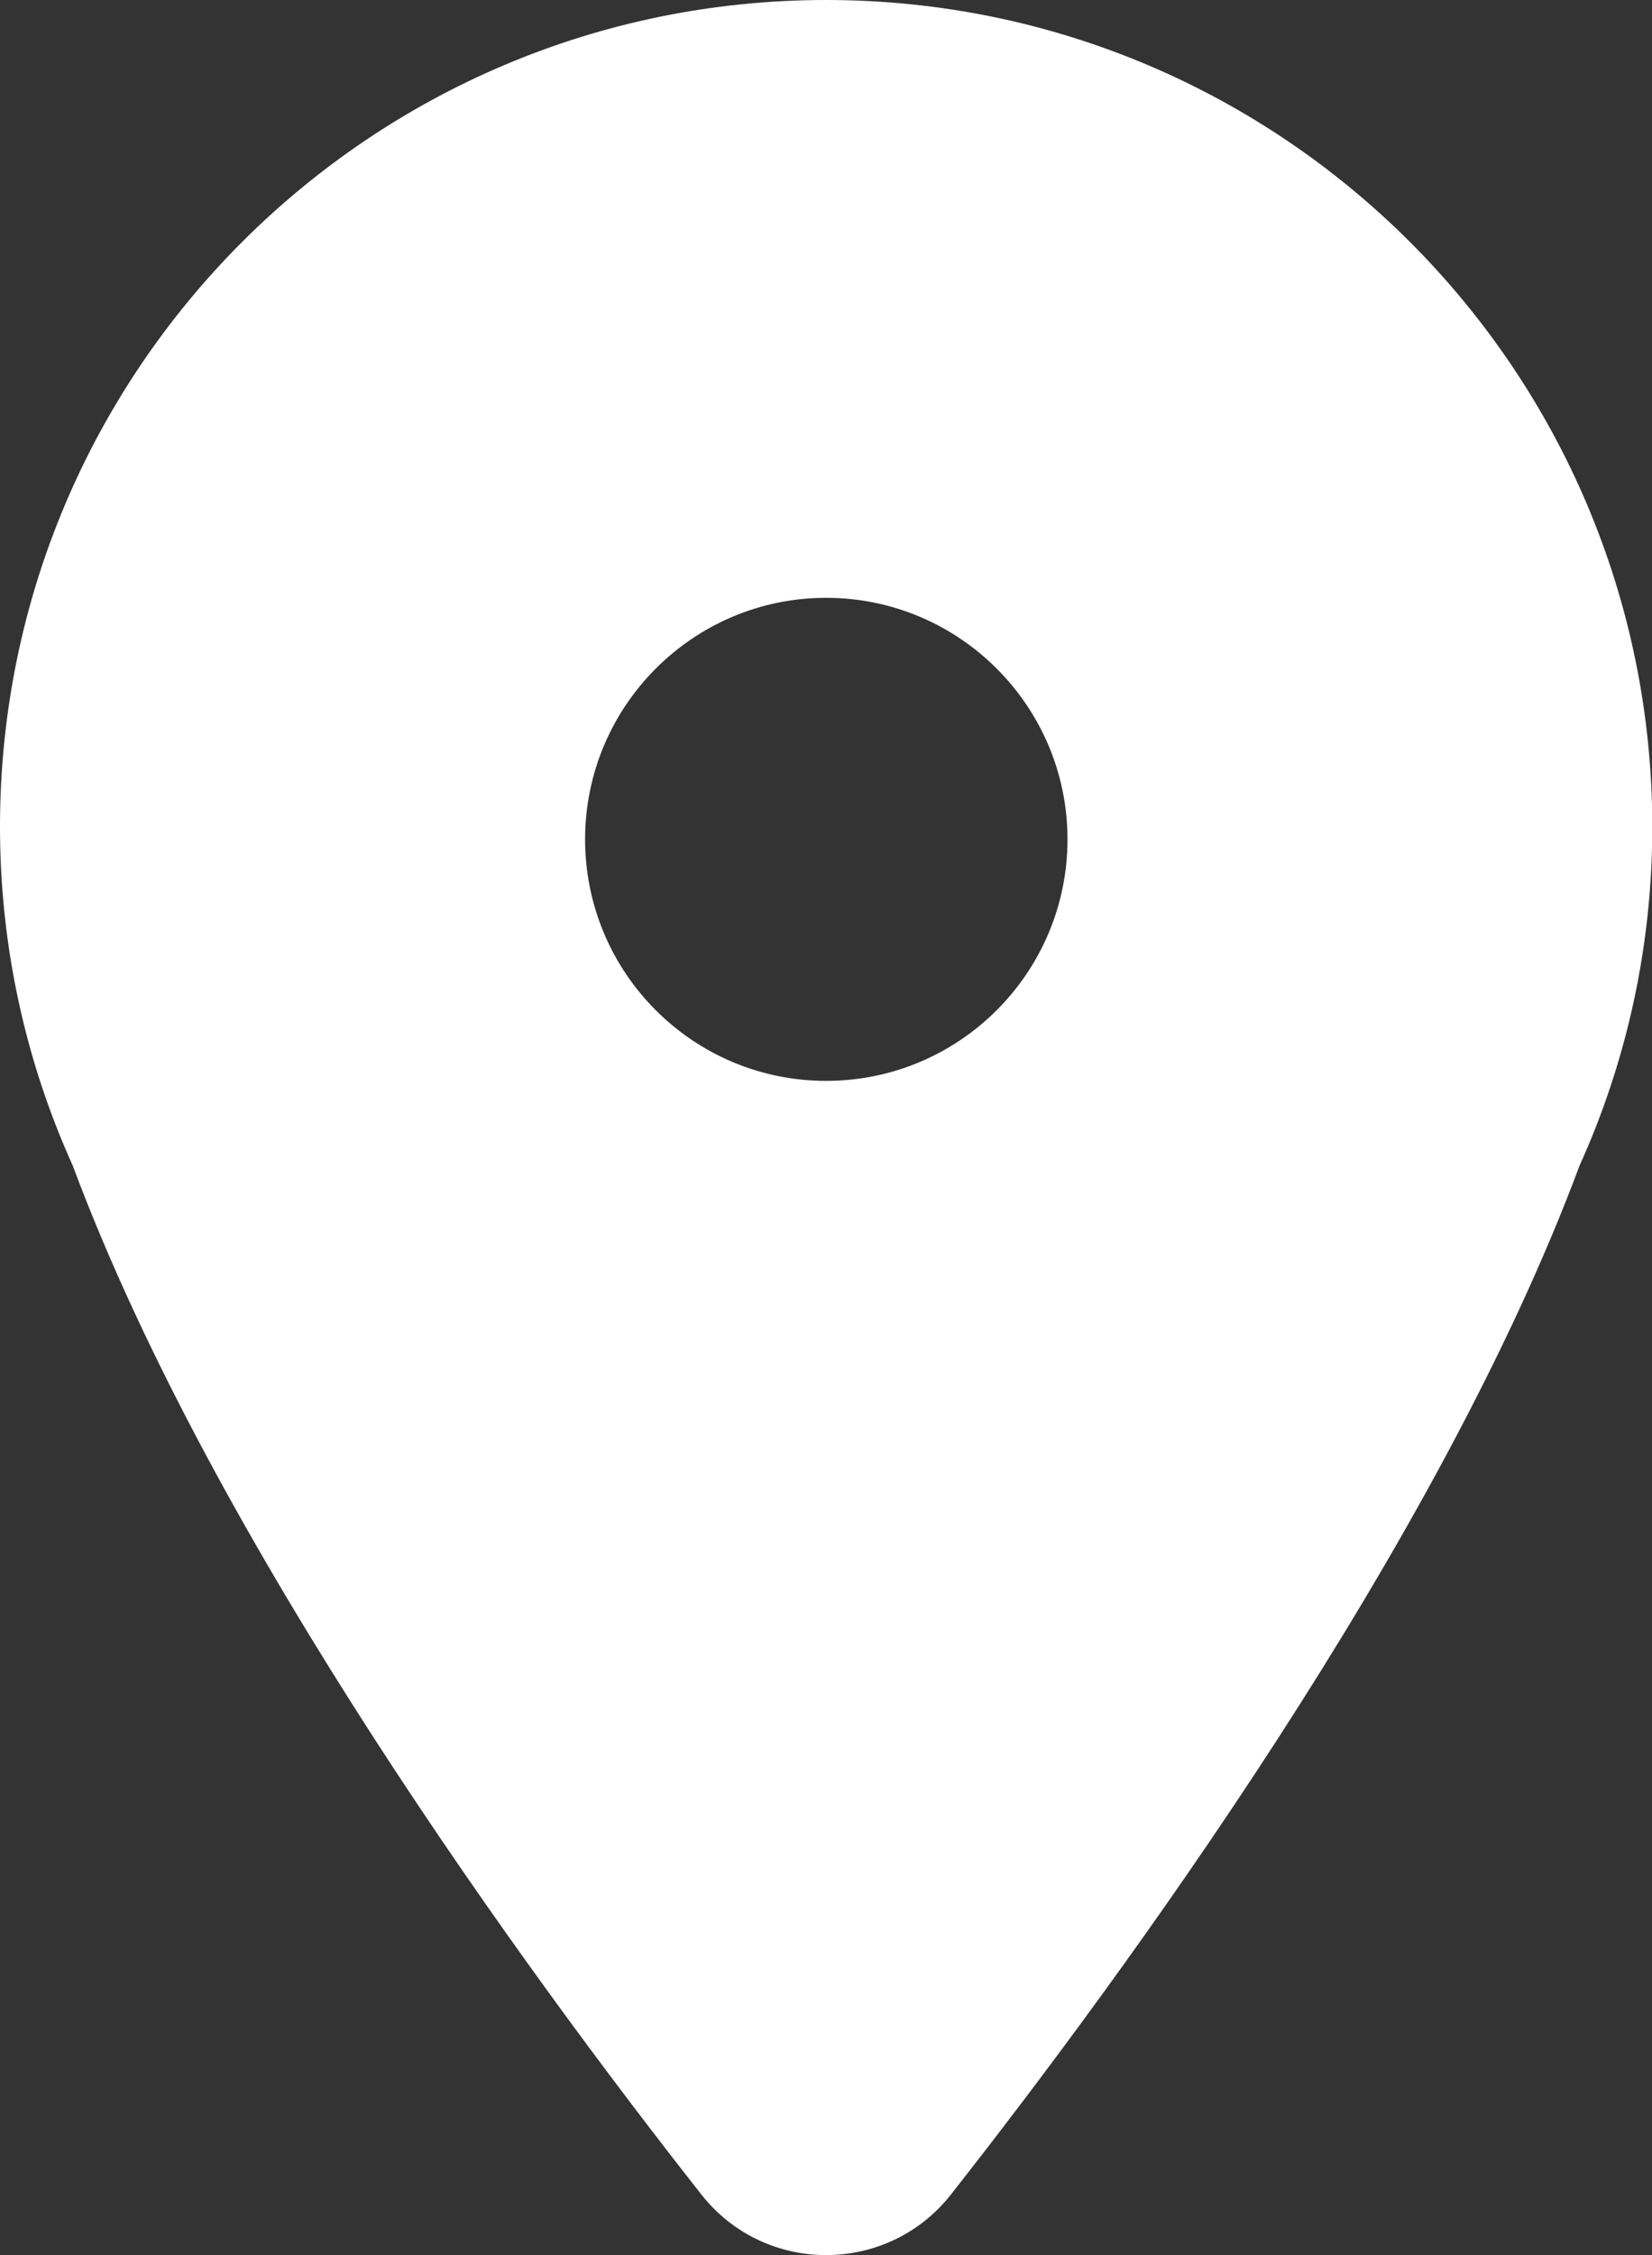
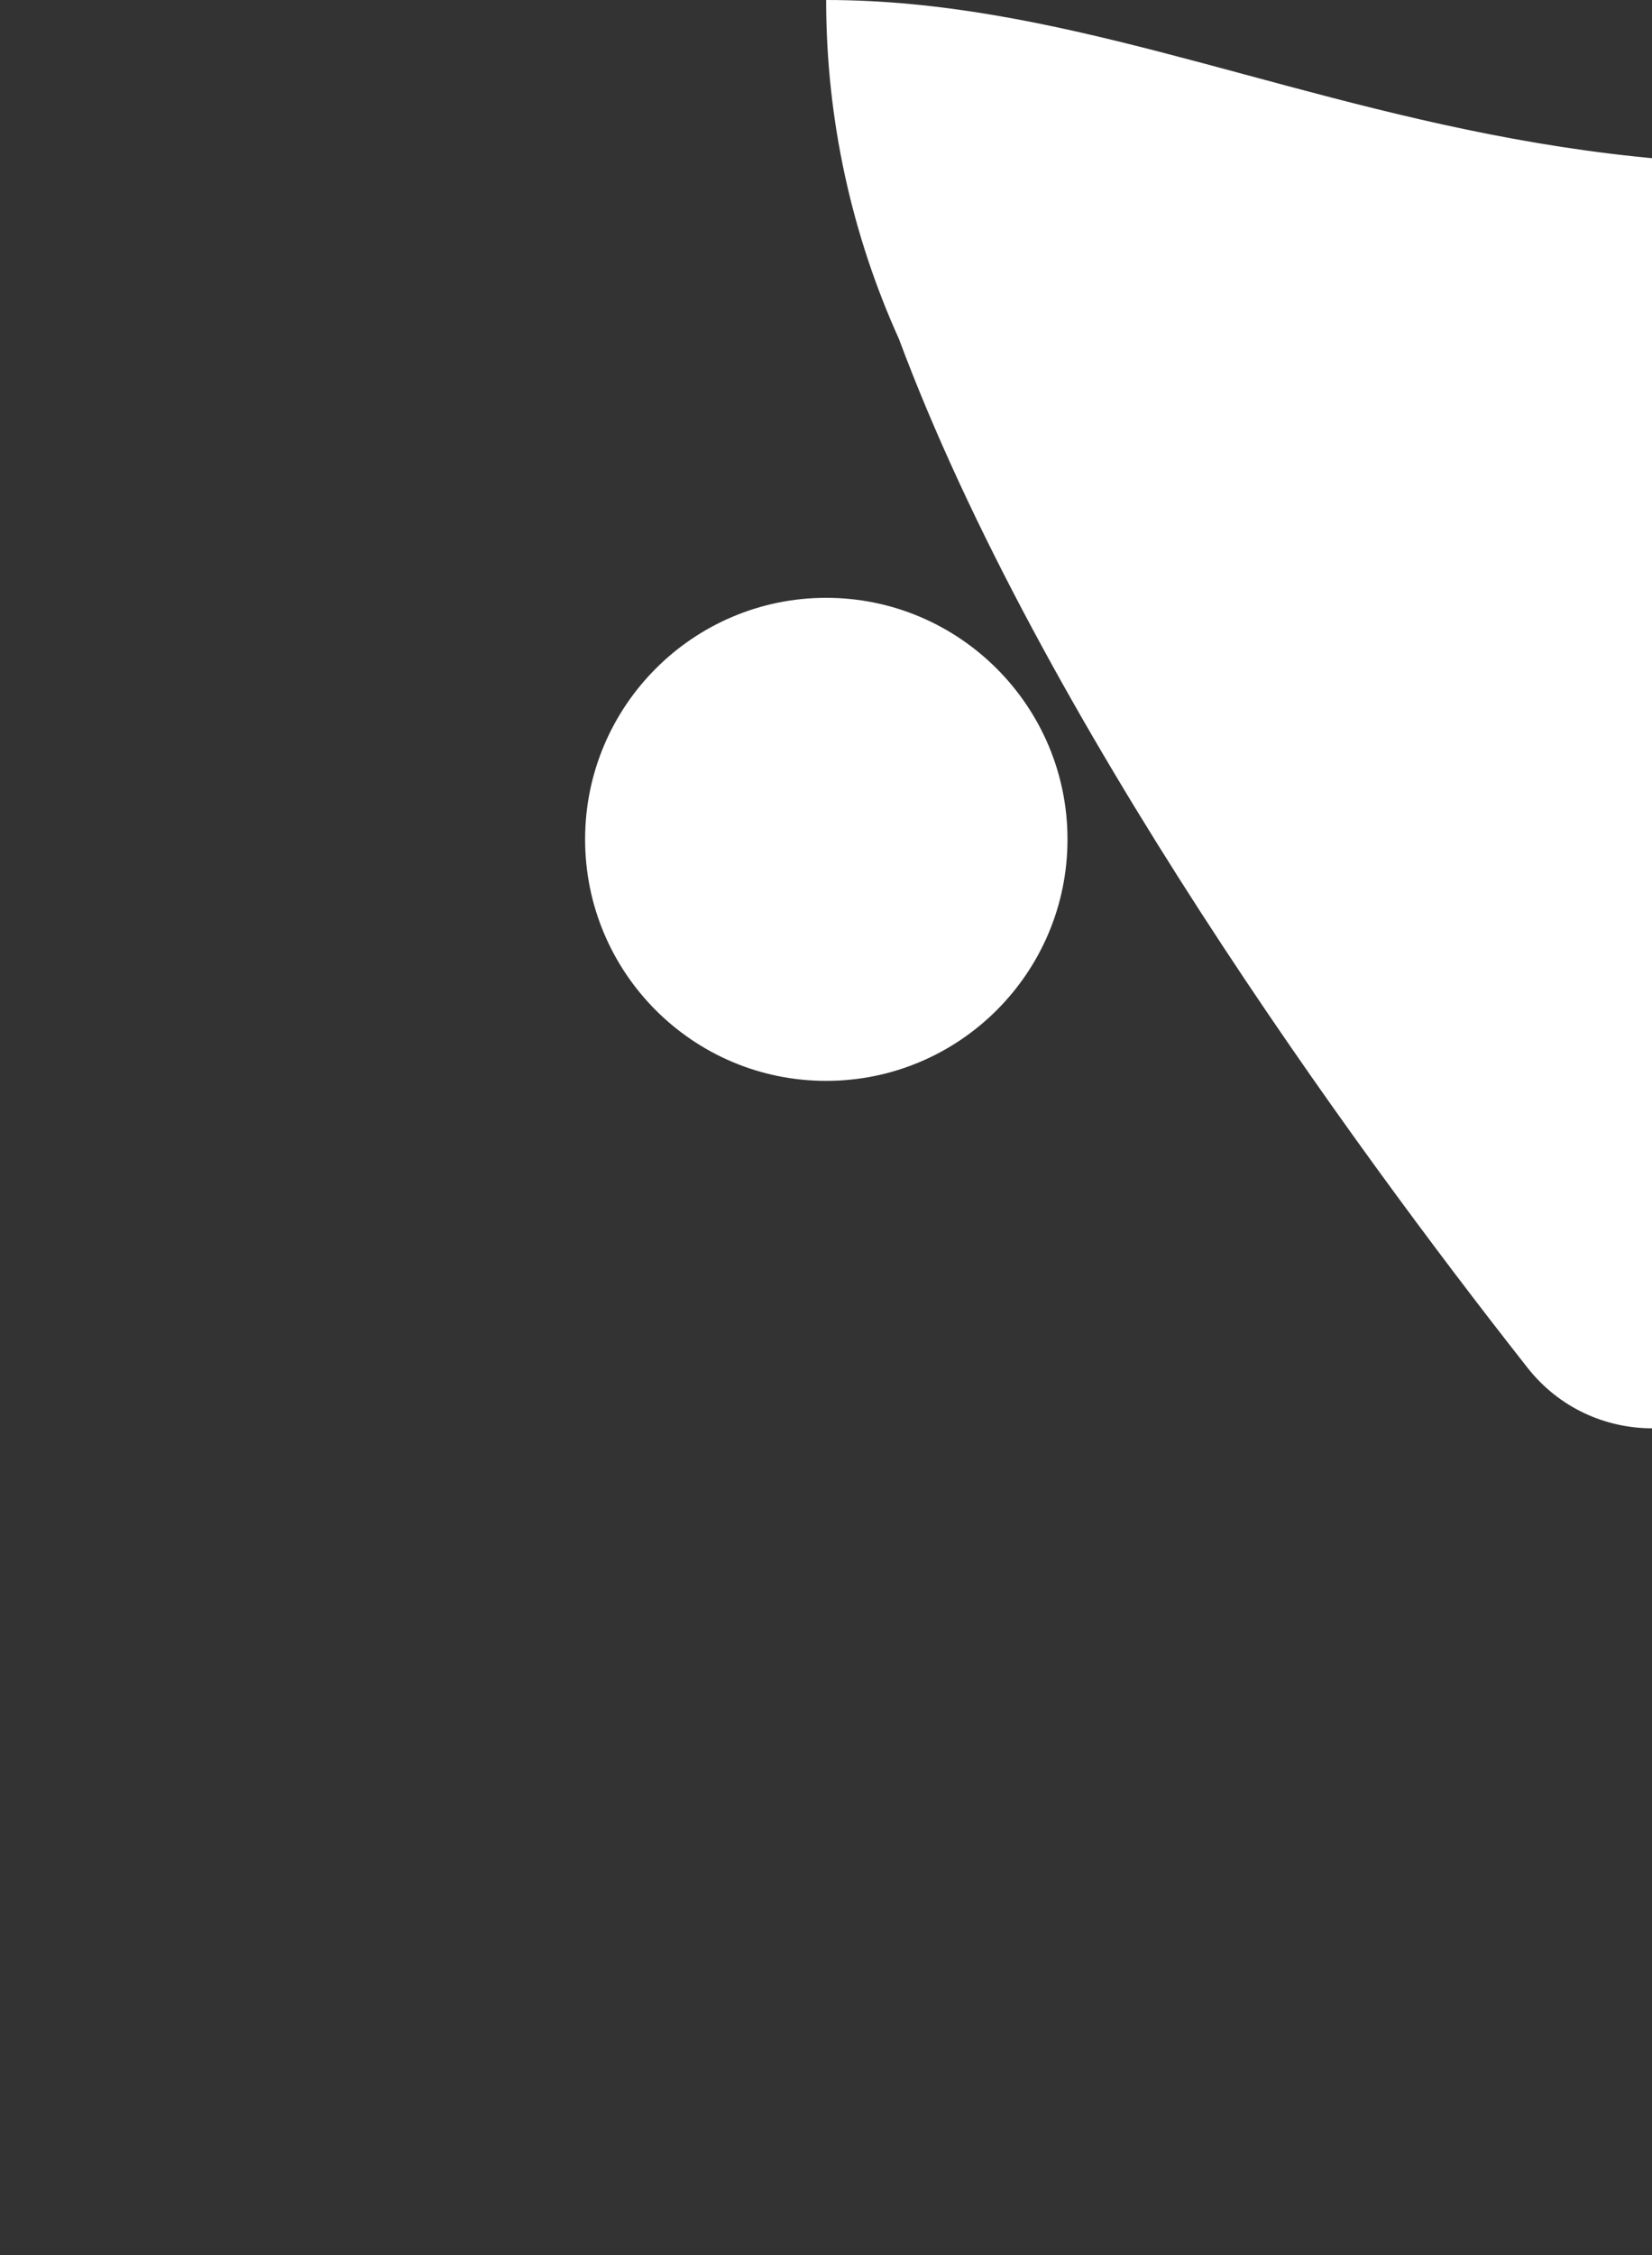
<svg xmlns="http://www.w3.org/2000/svg" id="Ebene_2" data-name="Ebene 2" viewBox="0 0 55.17 75.26">
  <rect x="0" y="0" width="55.17" height="75.26" fill="#333333" stroke="none" />
  <defs>
    <style>
      .cls-1 {
        fill: #fff;
      }
    </style>
  </defs>
  <g id="Ebene_1-2" data-name="Ebene 1">
-     <path class="cls-1" d="M27.59,0C12.35,0,0,12.35,0,27.59c0,4.03.87,7.86,2.43,11.31,4.71,12.63,15.14,26.9,20.99,34.33,2.12,2.7,6.22,2.7,8.34,0,5.84-7.43,16.28-21.7,20.99-34.33,1.56-3.45,2.43-7.28,2.43-11.31C55.17,12.35,42.82,0,27.59,0ZM27.59,36.07c-4.45,0-8.05-3.61-8.05-8.06s3.61-8.06,8.05-8.06,8.06,3.61,8.06,8.06-3.61,8.06-8.06,8.06Z" />
+     <path class="cls-1" d="M27.59,0c0,4.03.87,7.86,2.43,11.31,4.71,12.63,15.14,26.9,20.99,34.33,2.12,2.7,6.22,2.7,8.34,0,5.84-7.43,16.28-21.7,20.99-34.33,1.56-3.45,2.43-7.28,2.43-11.31C55.17,12.35,42.82,0,27.59,0ZM27.59,36.07c-4.45,0-8.05-3.61-8.05-8.06s3.61-8.06,8.05-8.06,8.06,3.61,8.06,8.06-3.61,8.06-8.06,8.06Z" />
  </g>
</svg>